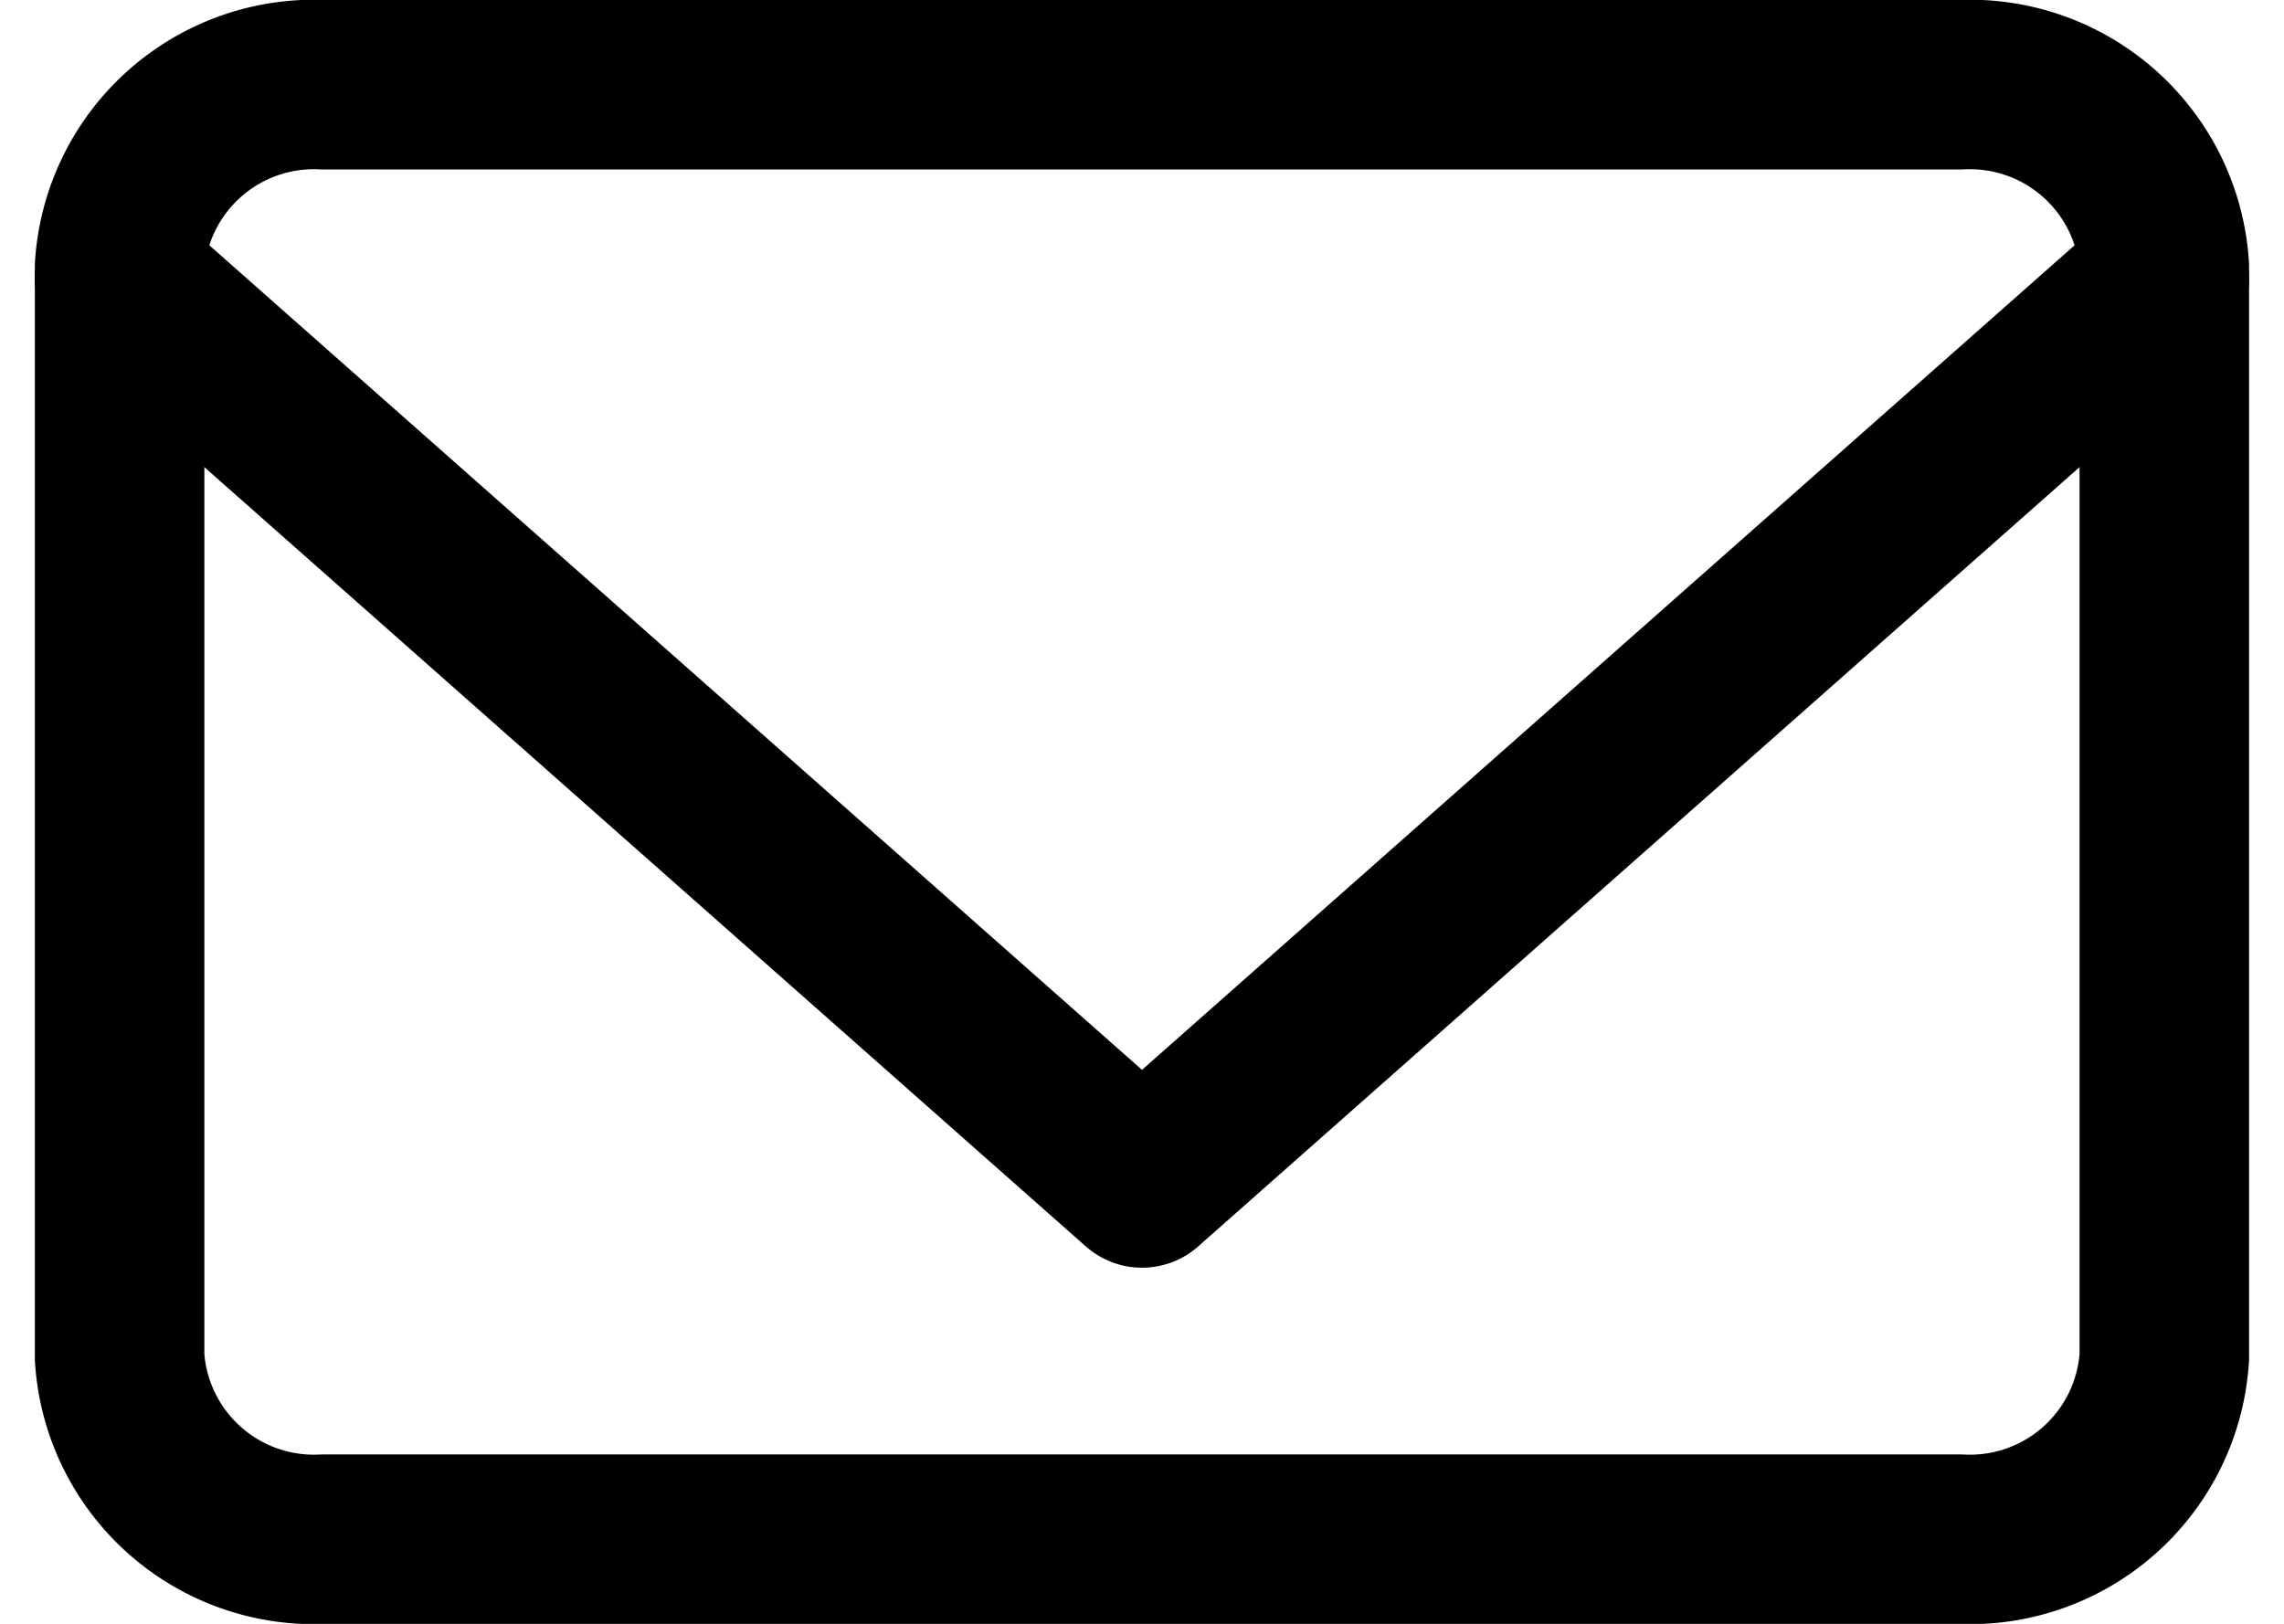
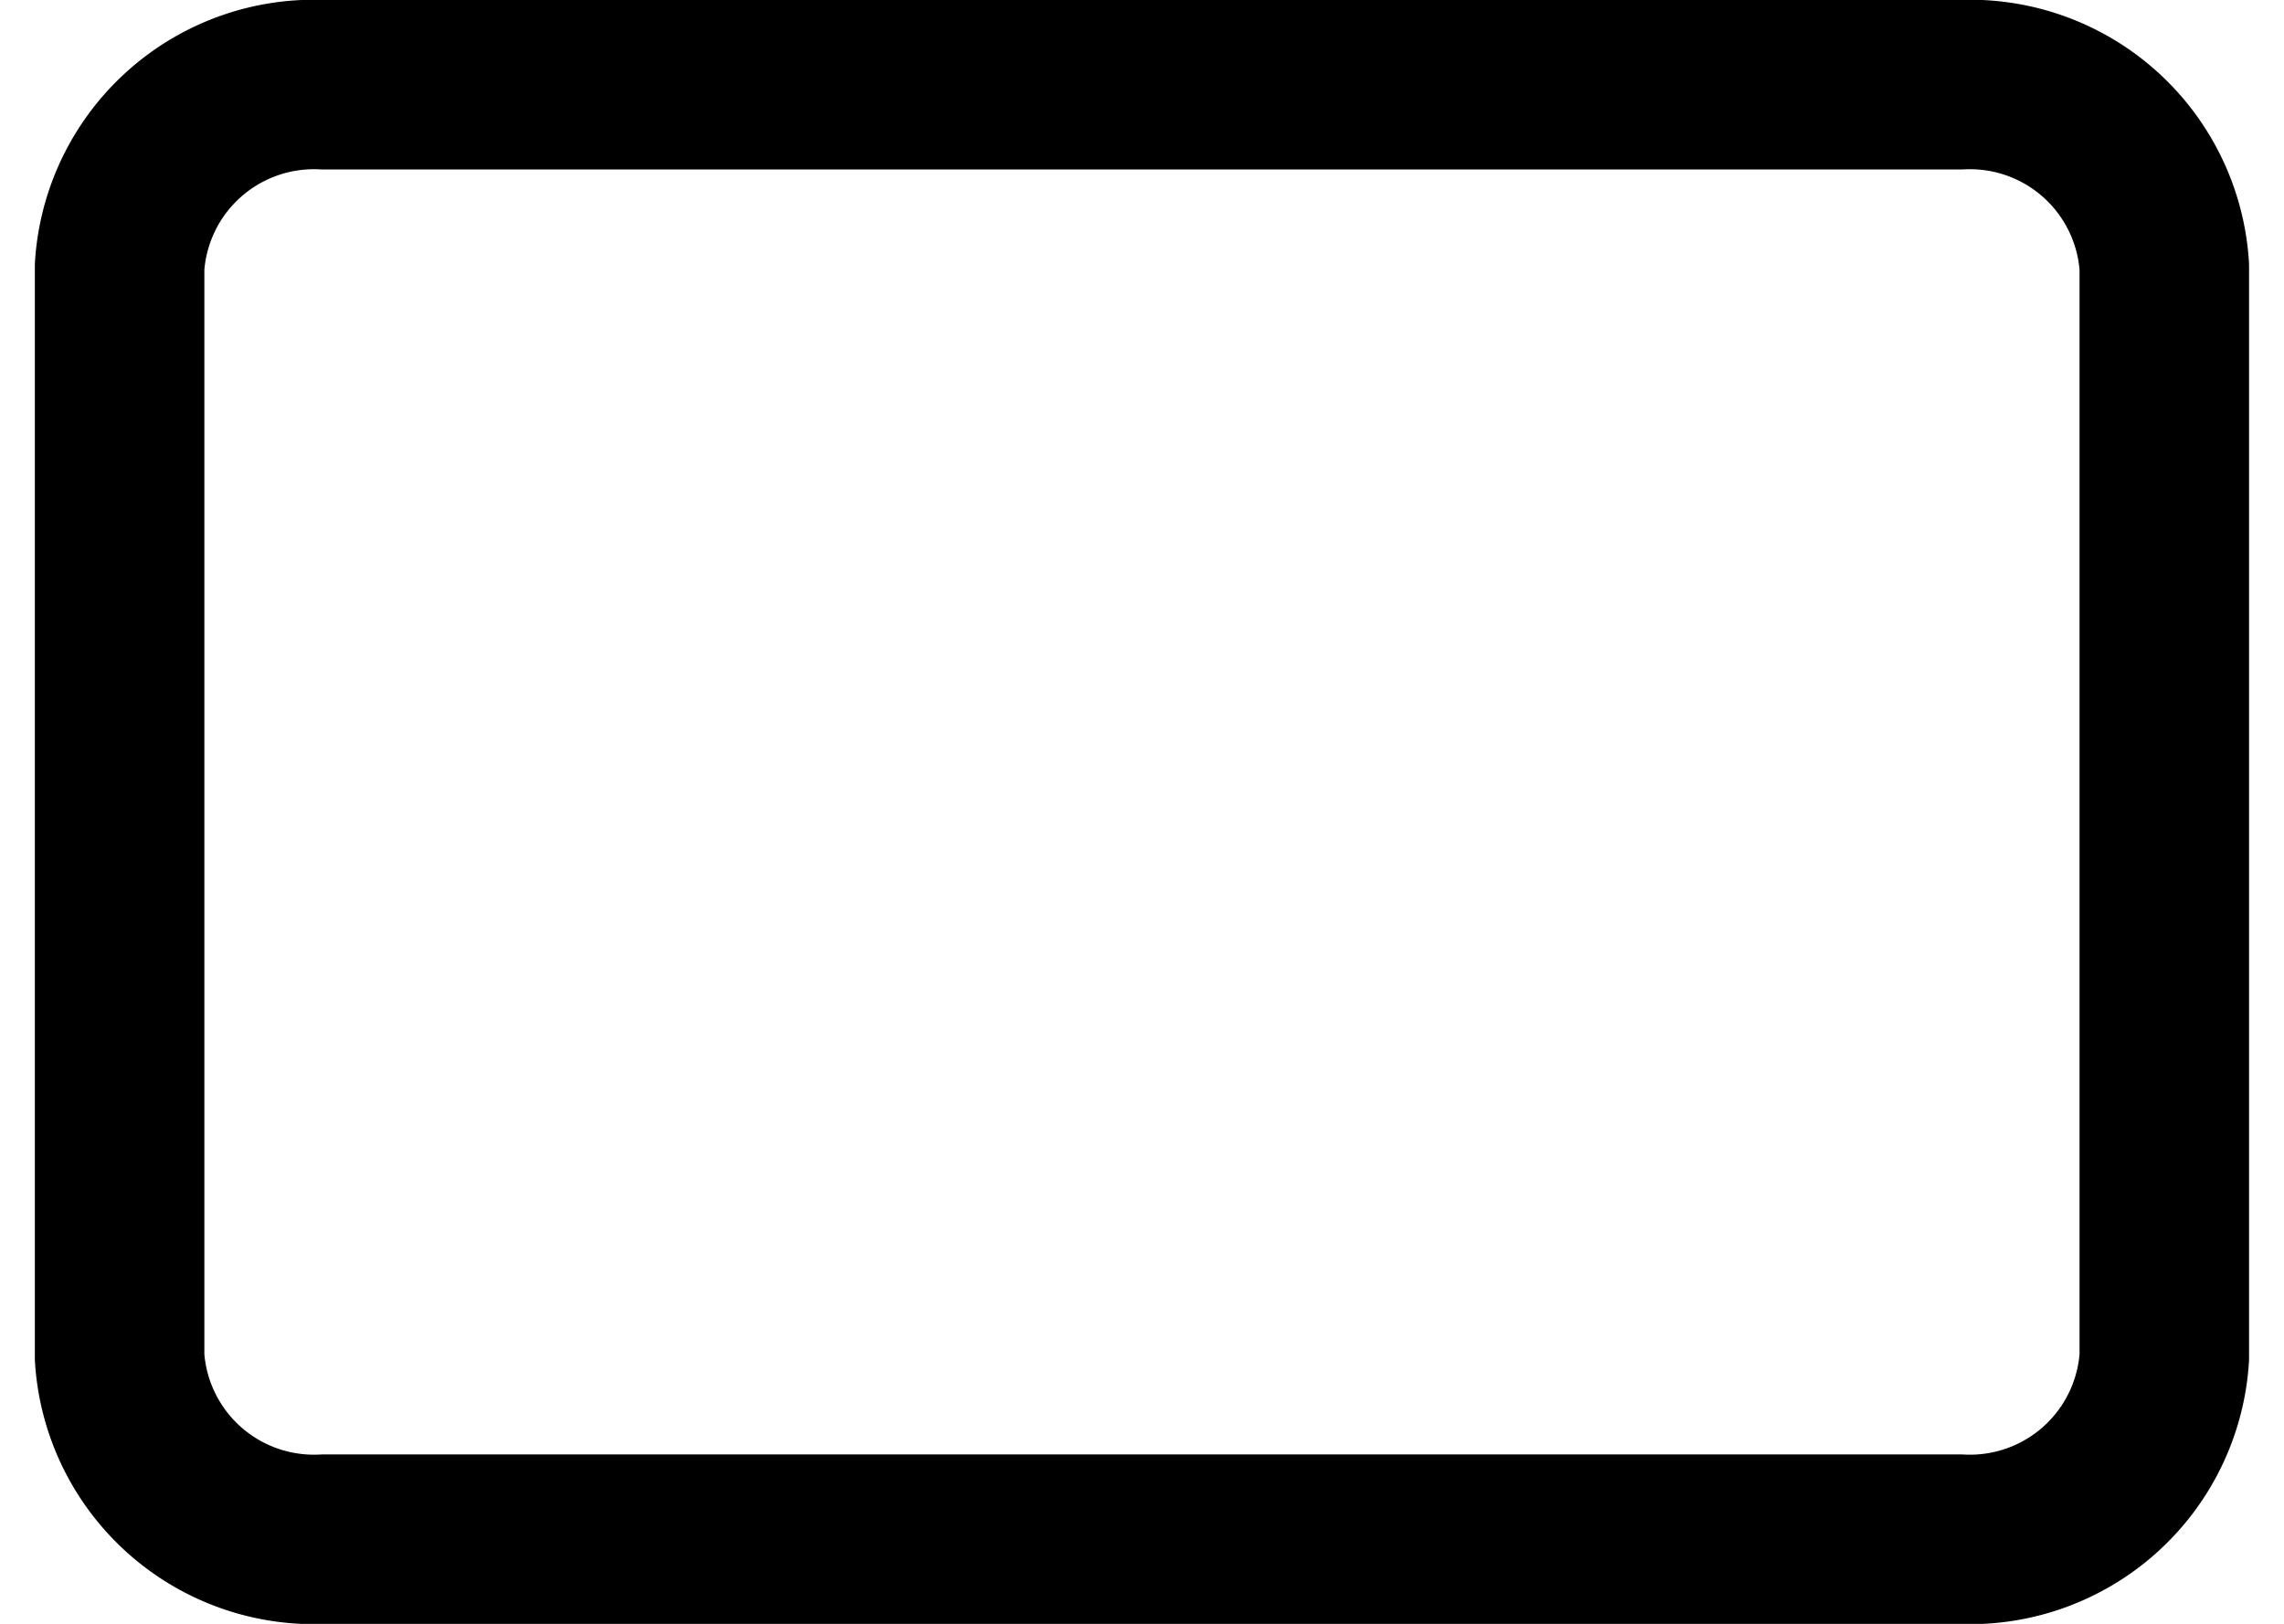
<svg xmlns="http://www.w3.org/2000/svg" width="24.252" height="17.247" viewBox="0 0 24.252 17.247">
  <g id="Icon_feather-mail" data-name="Icon feather-mail" transform="translate(-1.73 -5.1)">
    <path id="Path_515" data-name="Path 515" d="M5.171,6H22.54a2.068,2.068,0,0,1,2.171,1.931V19.516a2.068,2.068,0,0,1-2.171,1.931H5.171A2.068,2.068,0,0,1,3,19.516V7.931A2.068,2.068,0,0,1,5.171,6Z" fill="none" stroke="#000" stroke-linecap="round" stroke-linejoin="round" stroke-width="1.8" />
-     <path id="Path_516" data-name="Path 516" d="M24.711,9,13.856,18.6,3,9" transform="translate(0 -0.936)" fill="none" stroke="#000" stroke-linecap="round" stroke-linejoin="round" stroke-width="1.8" />
  </g>
</svg>